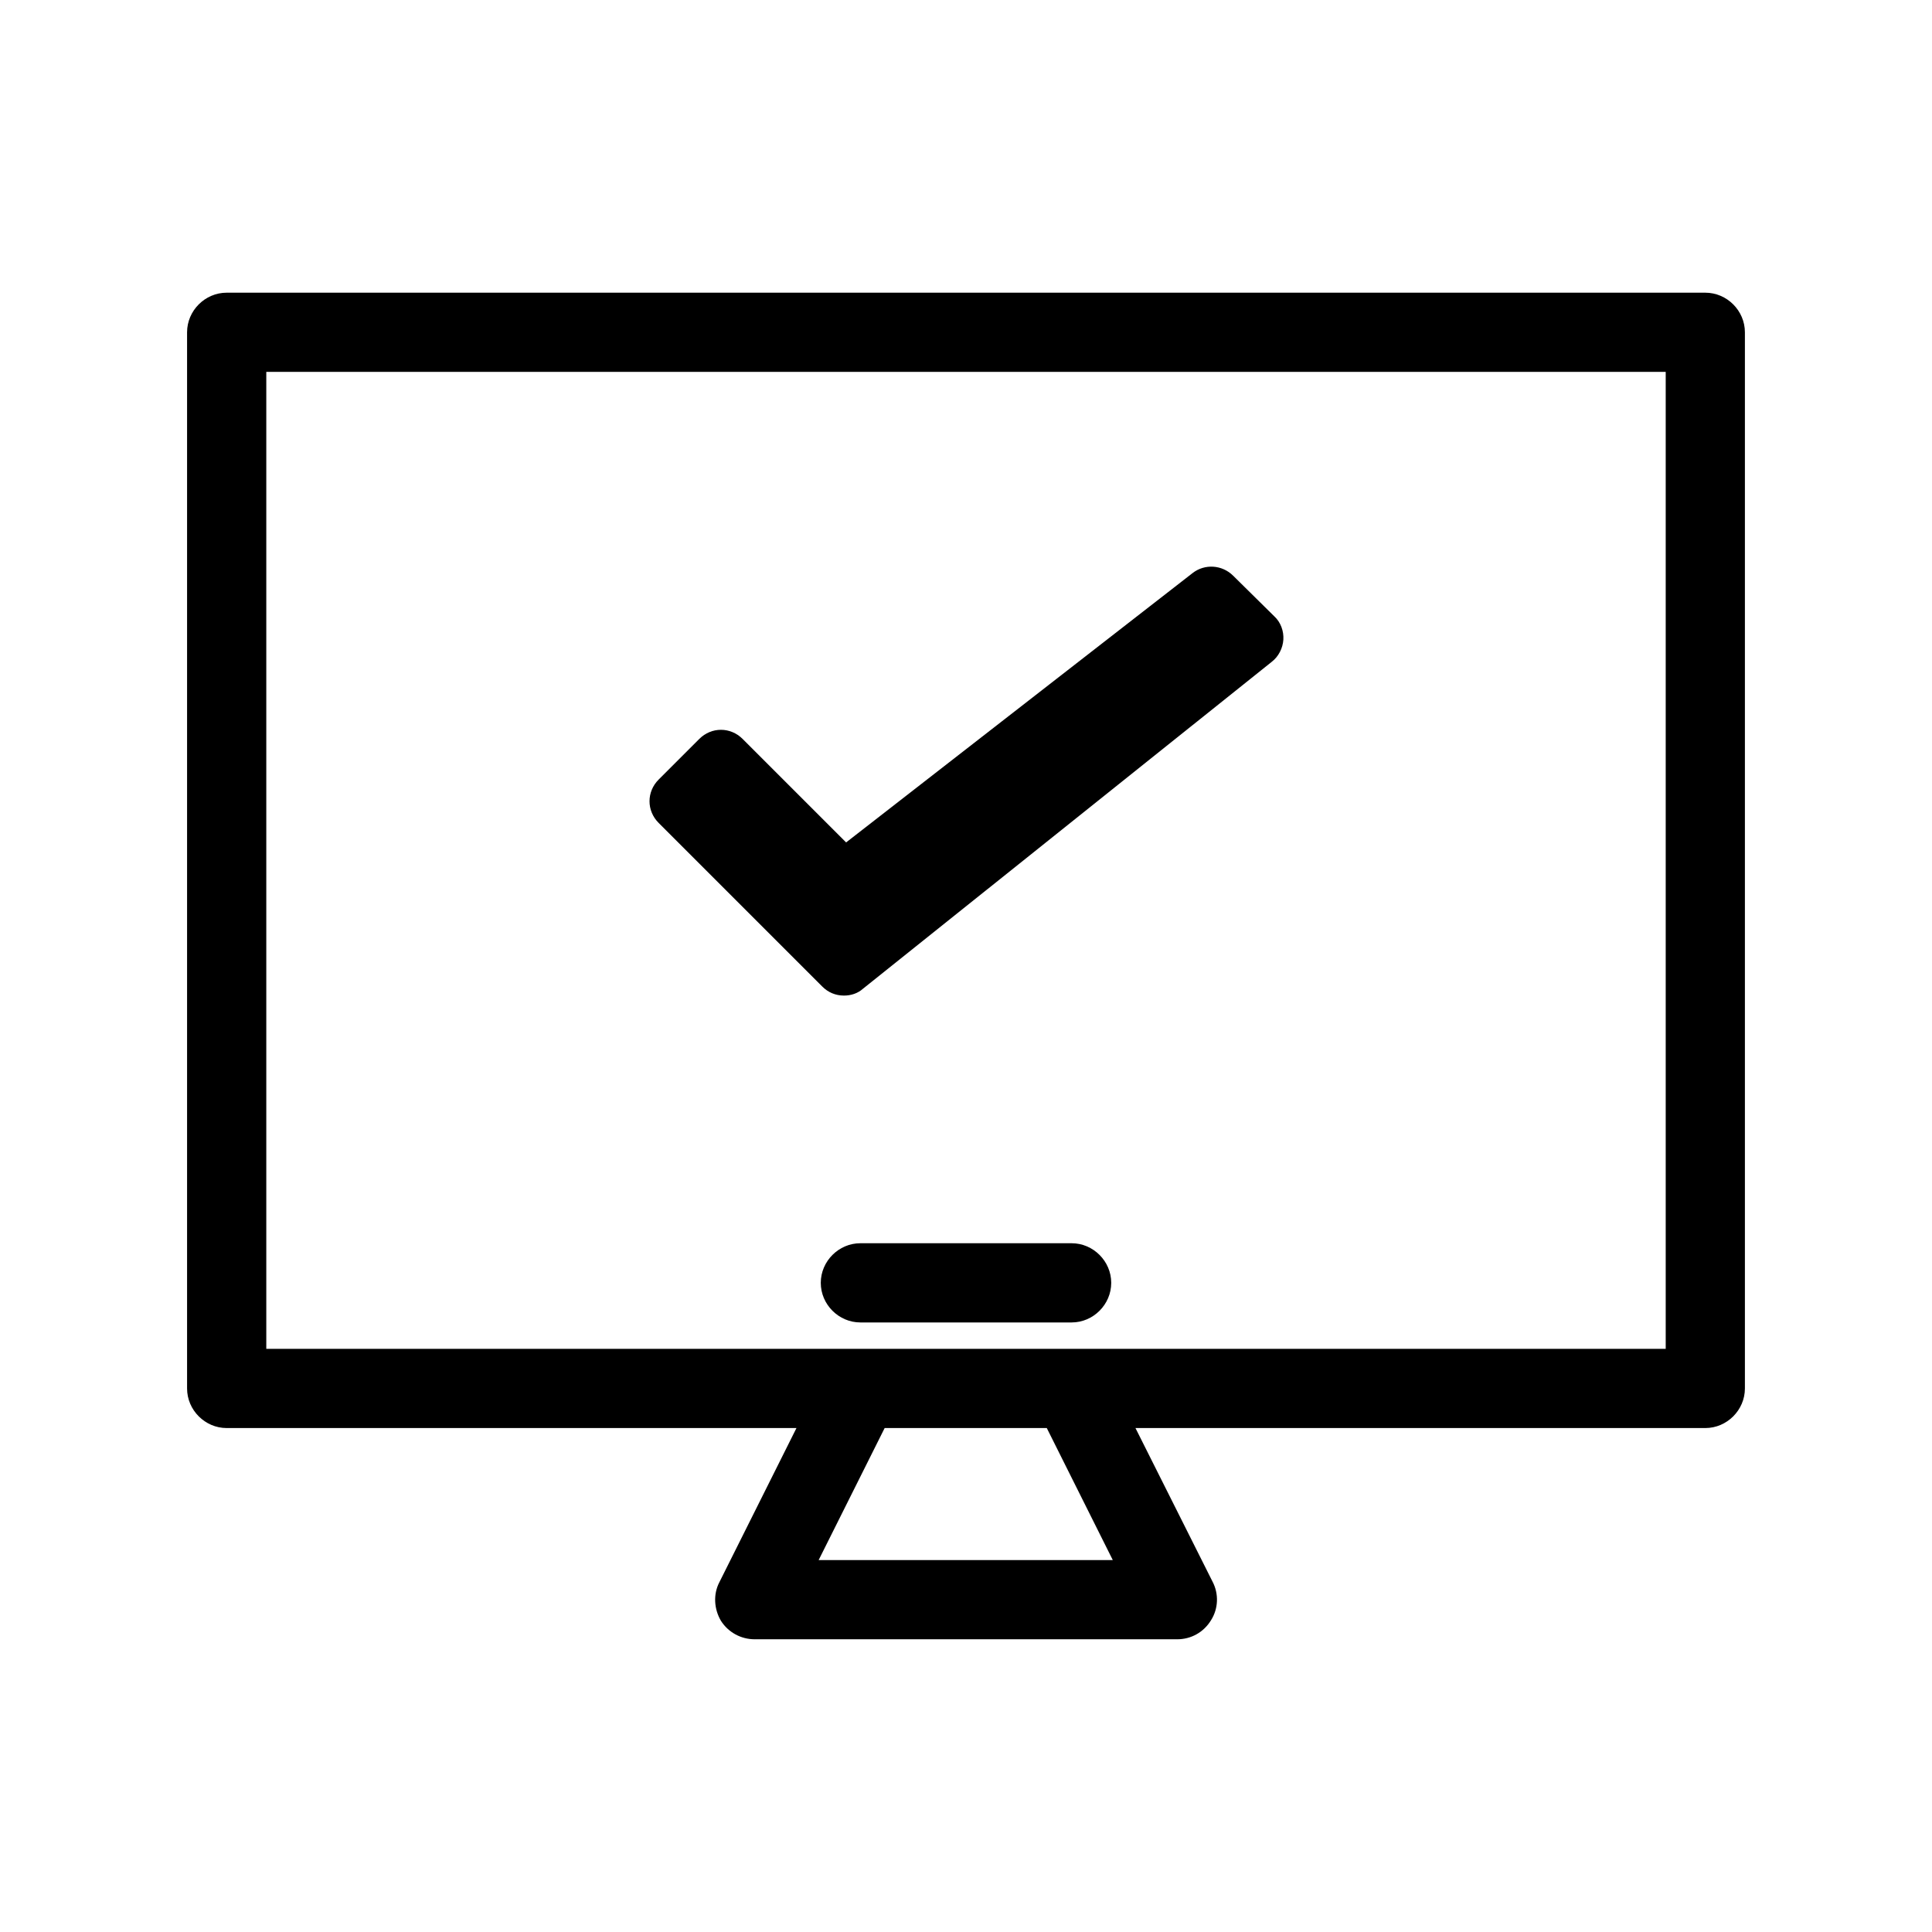
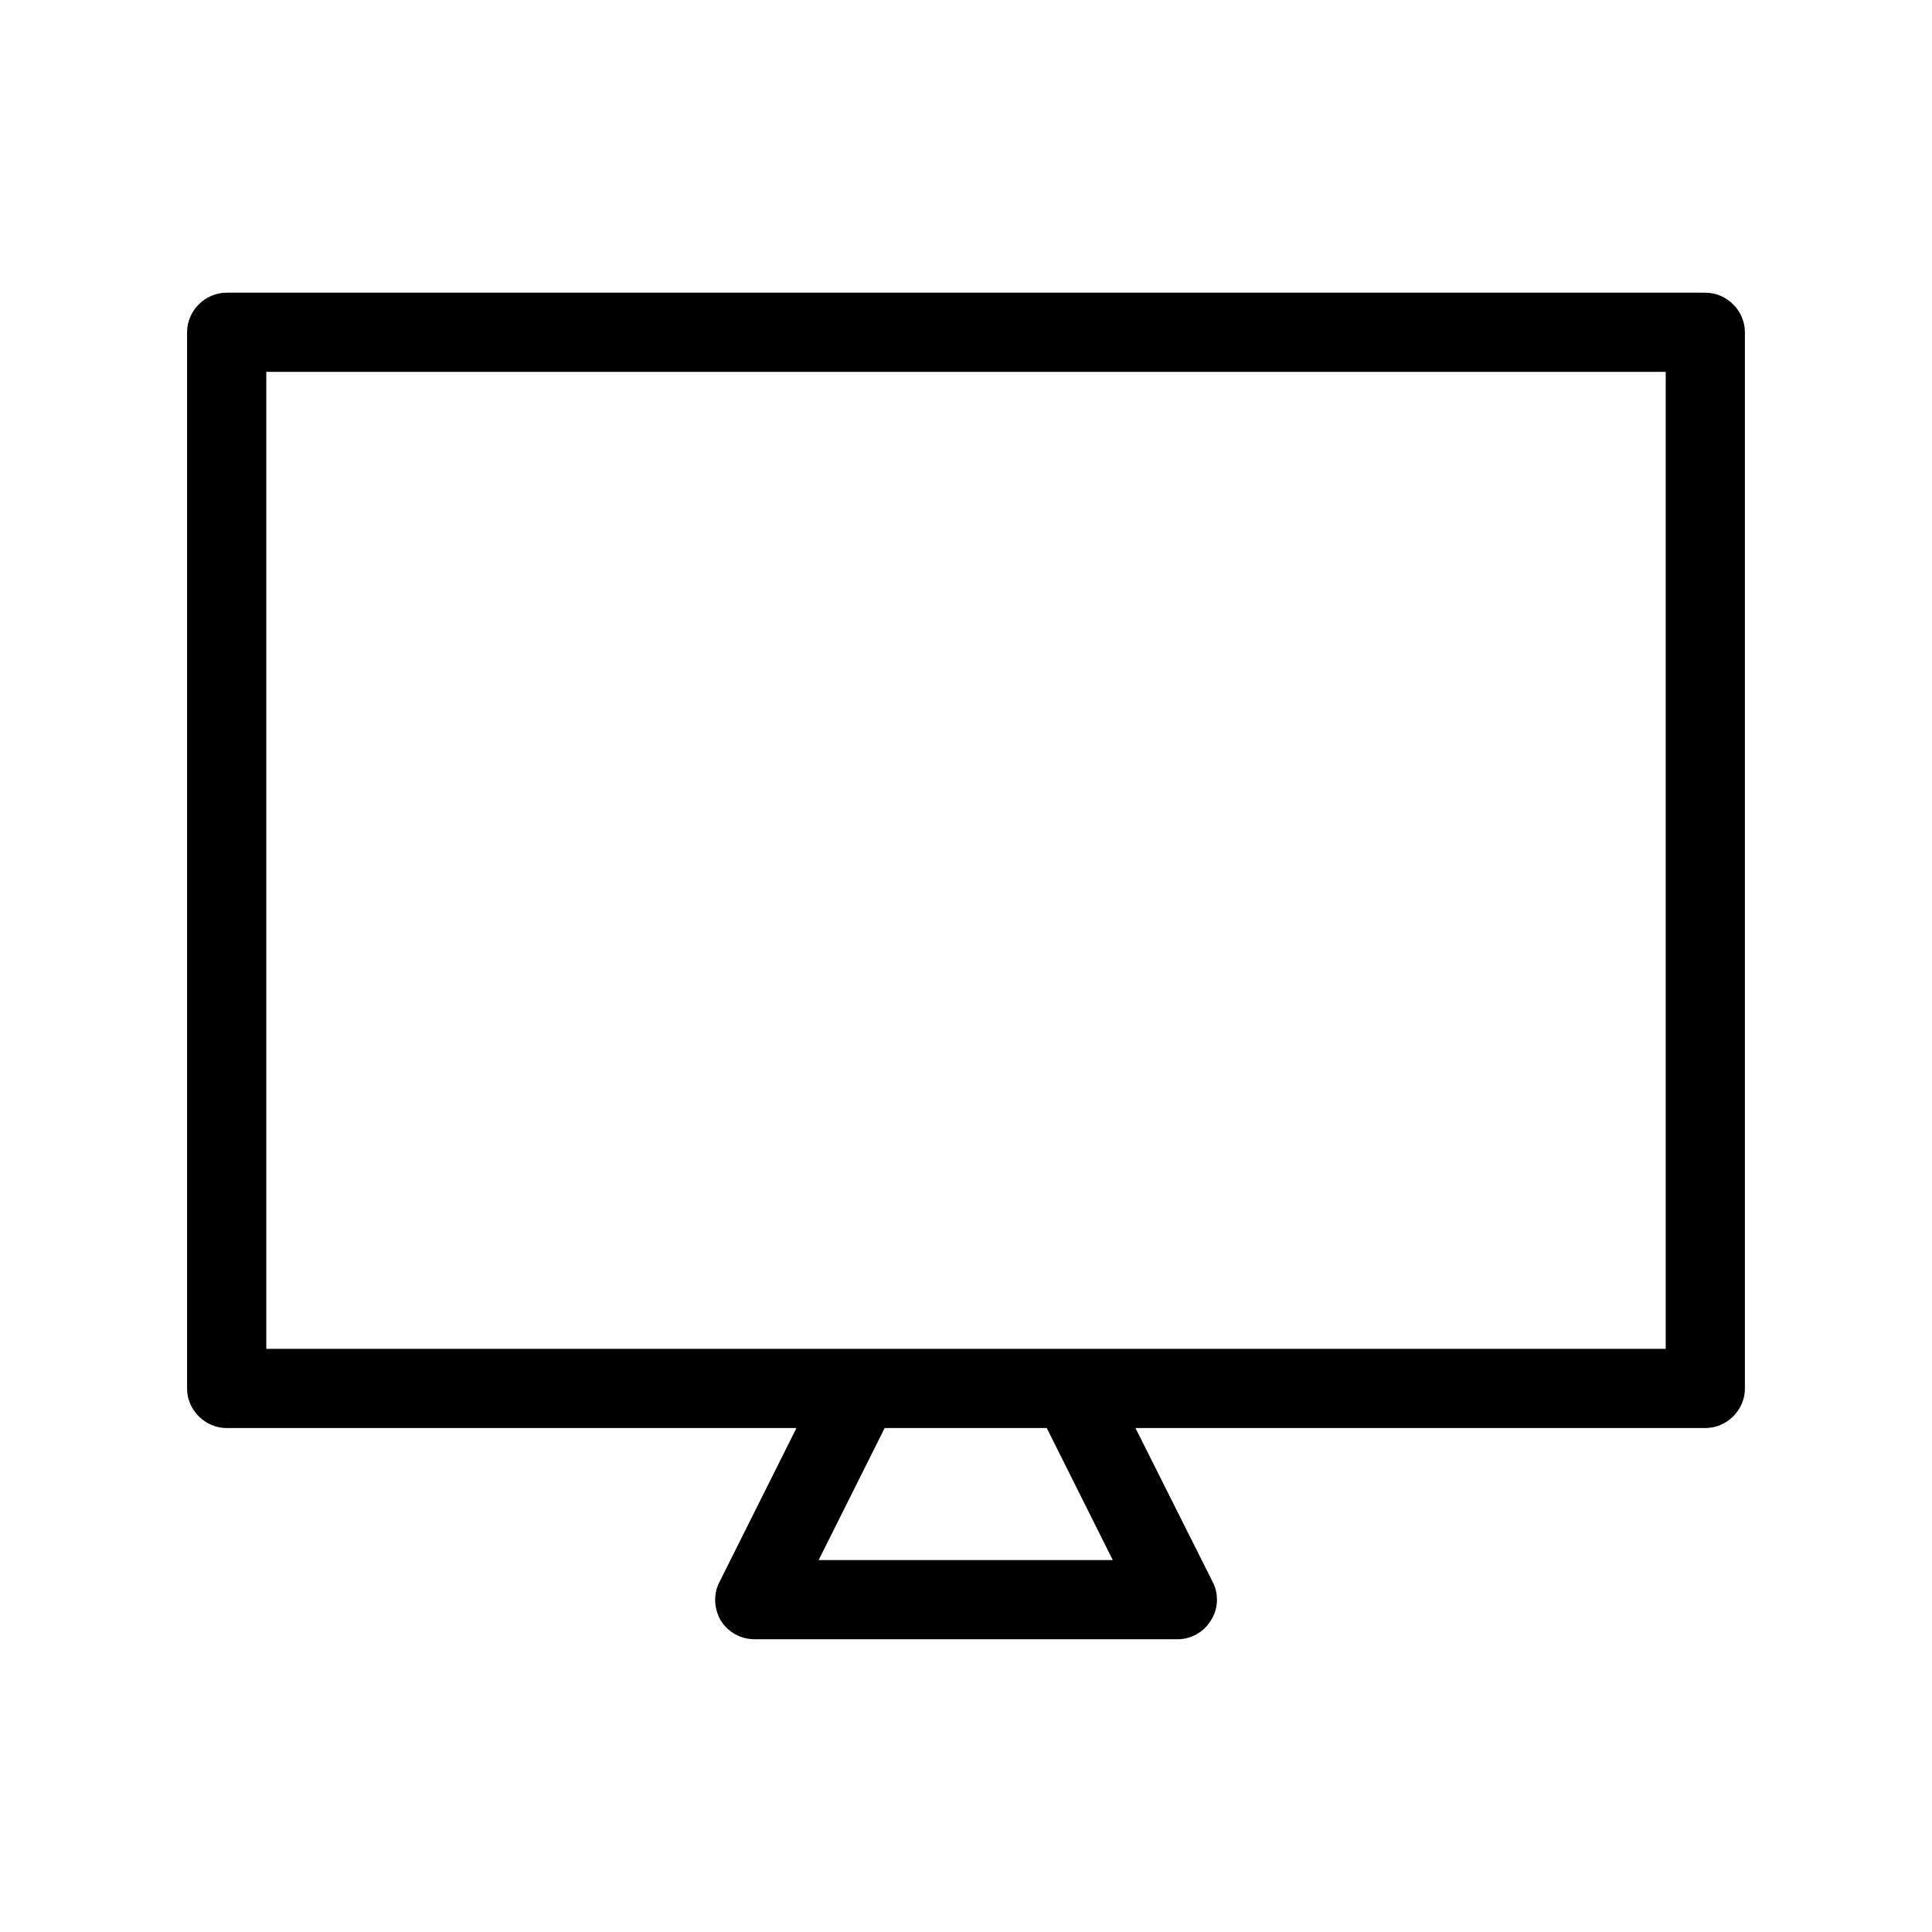
<svg xmlns="http://www.w3.org/2000/svg" fill="#000000" width="800px" height="800px" version="1.1" viewBox="144 144 512 512">
  <g>
    <path d="m204.07 522.45h151l-20.434 40.863c-1.68 3.219-1.398 7.137 0.418 10.215 1.961 3.078 5.316 4.898 8.957 4.898h111.96c3.637 0 6.996-1.82 8.957-5.039 1.961-3.078 2.098-6.996 0.418-10.215l-20.434-40.723h151.01c5.738 0 10.496-4.758 10.496-10.496v-279.89c0-5.738-4.758-10.496-10.496-10.496h-391.85c-5.738 0-10.496 4.758-10.496 10.496v279.89c0 5.738 4.758 10.496 10.496 10.496zm156.88 34.984 17.492-34.988h42.965l17.492 34.988zm-146.38-314.88h370.86v258.9h-370.86z" />
-     <path d="m427.99 473.47h-55.98c-5.738 0-10.496 4.758-10.496 10.496s4.758 10.496 10.496 10.496h55.98c5.738 0 10.496-4.758 10.496-10.496s-4.758-10.496-10.496-10.496z" />
-     <path d="m470.81 296.58c-2.938-2.938-7.559-3.219-10.777-0.699l-91.805 71.371-27.43-27.43c-3.219-3.219-8.258-3.219-11.477 0l-10.777 10.777c-3.219 3.219-3.219 8.258 0 11.477l43.383 43.383c1.539 1.539 3.5 2.379 5.738 2.379 1.82 0 3.637-0.559 5.039-1.82l108.32-86.629c1.82-1.398 2.938-3.637 3.078-5.879 0.141-2.238-0.699-4.617-2.379-6.156z" />
  </g>
</svg>